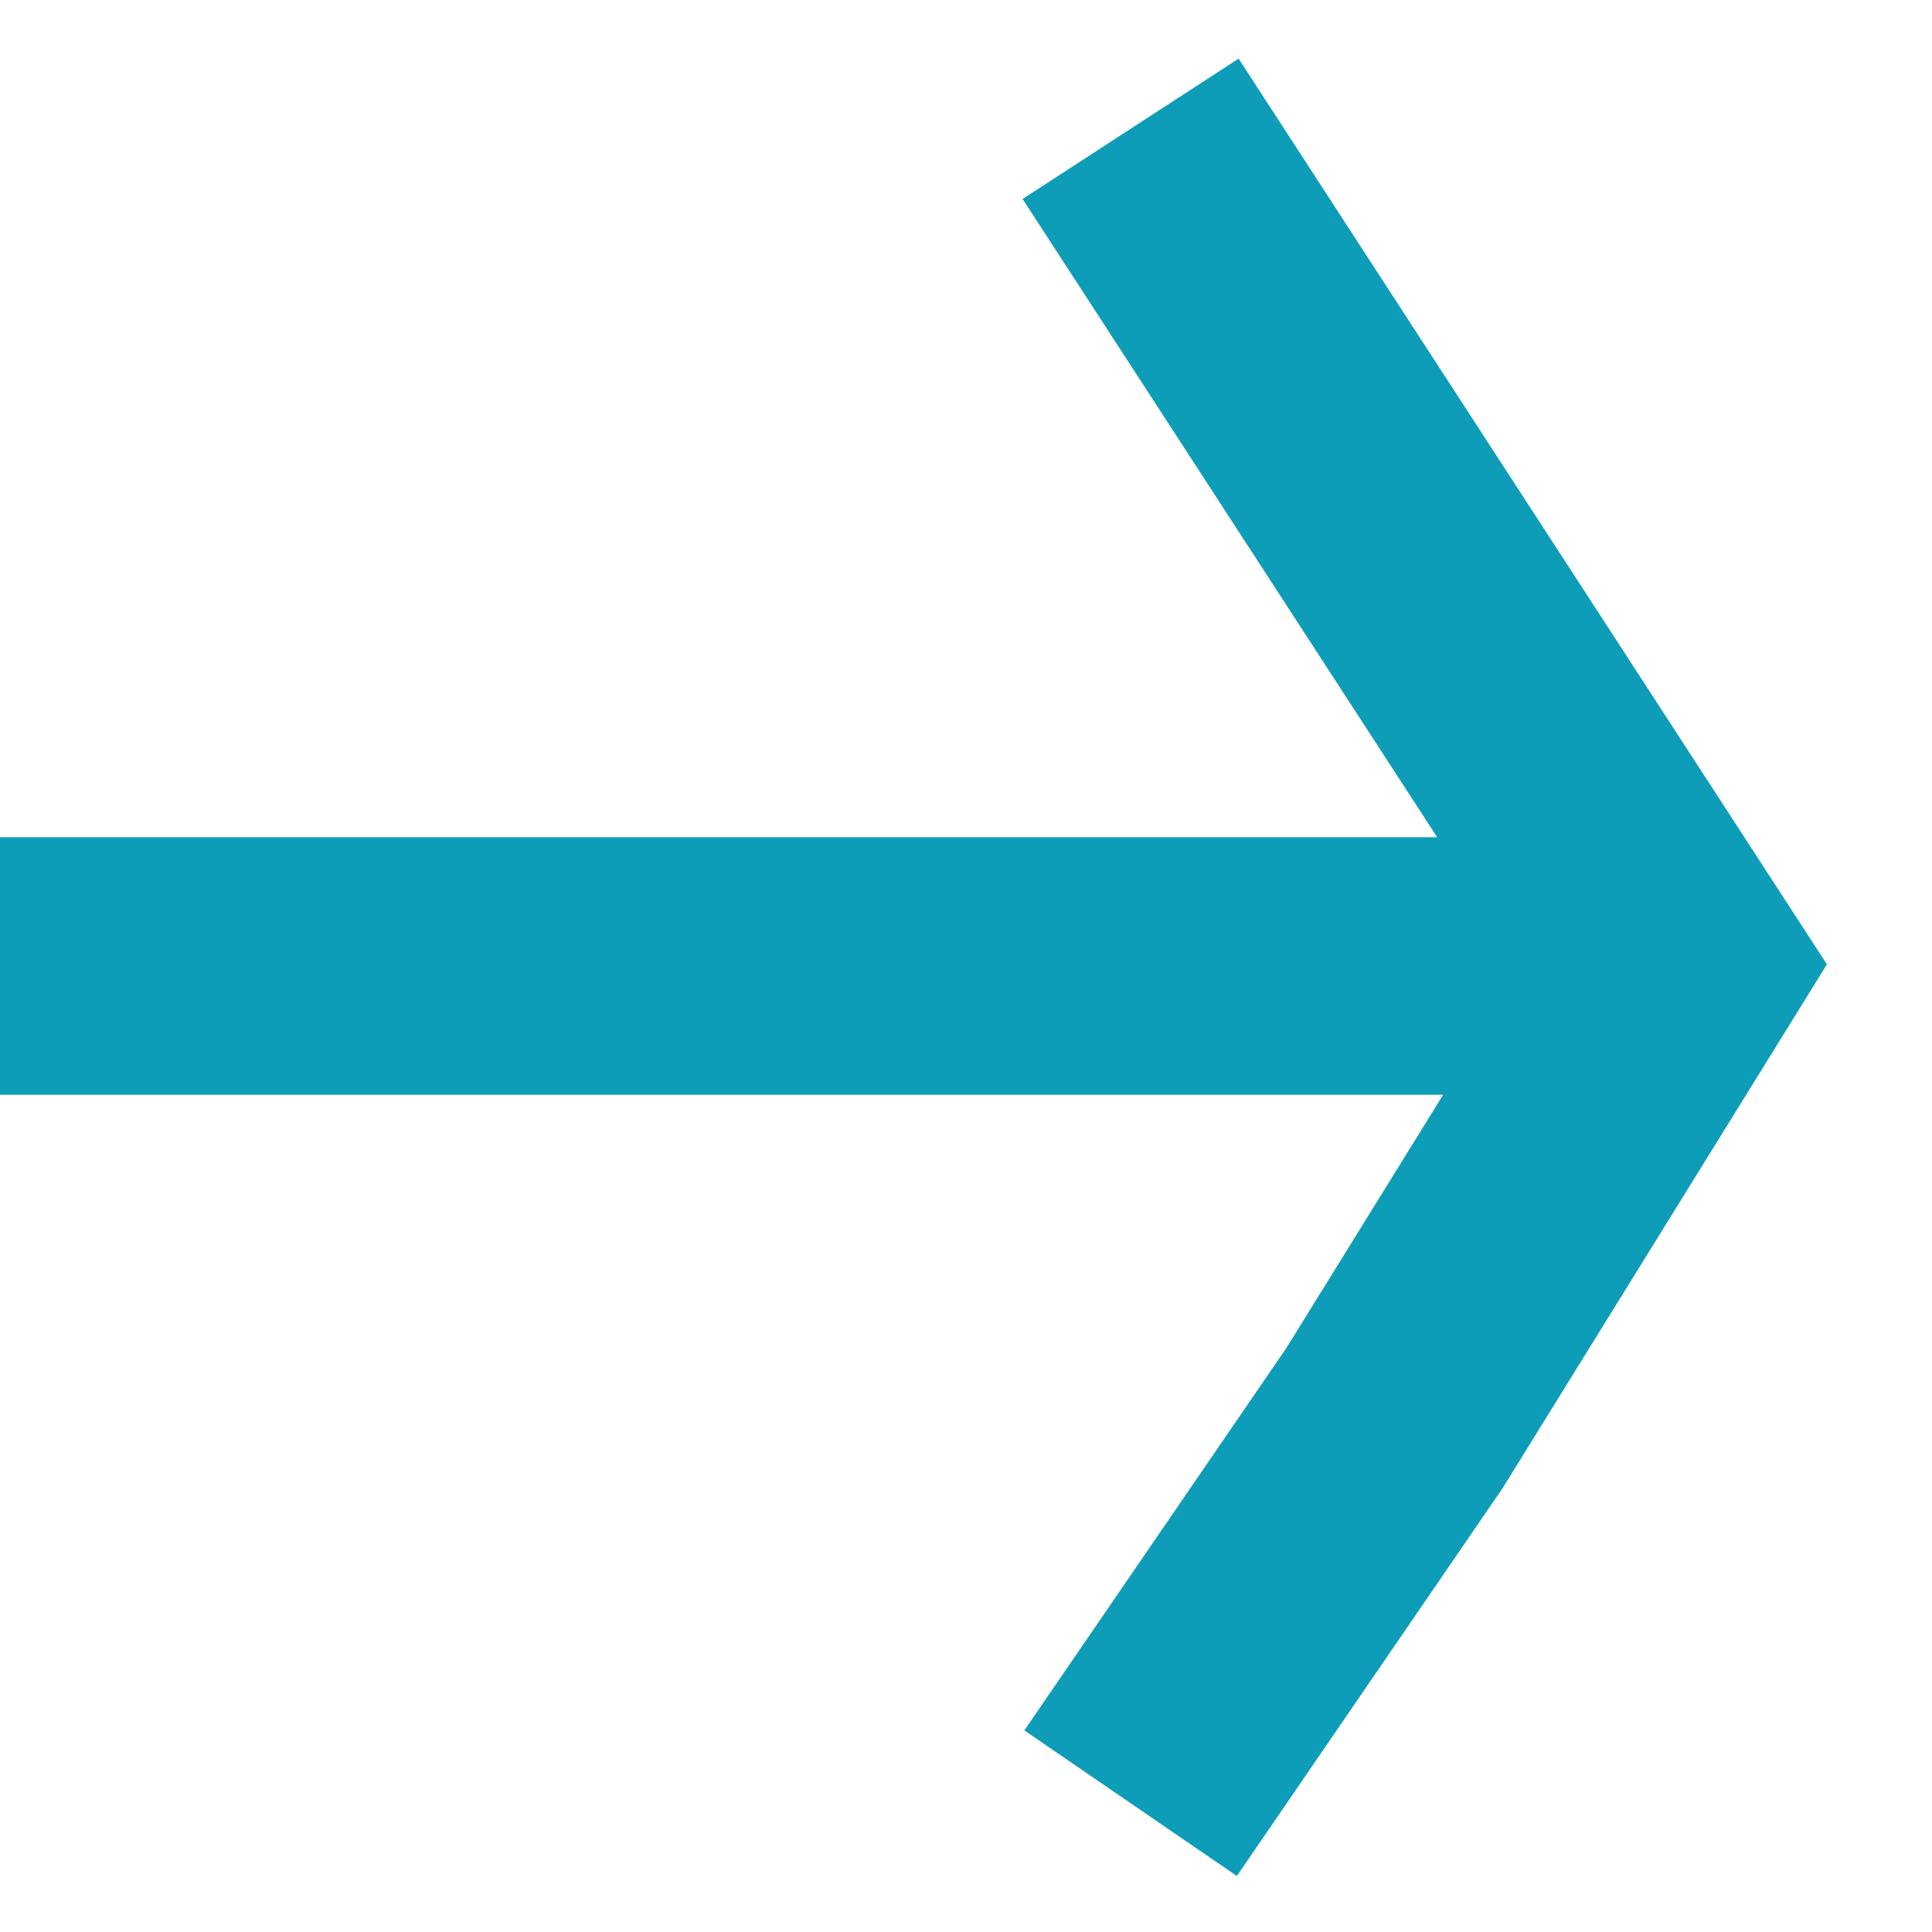
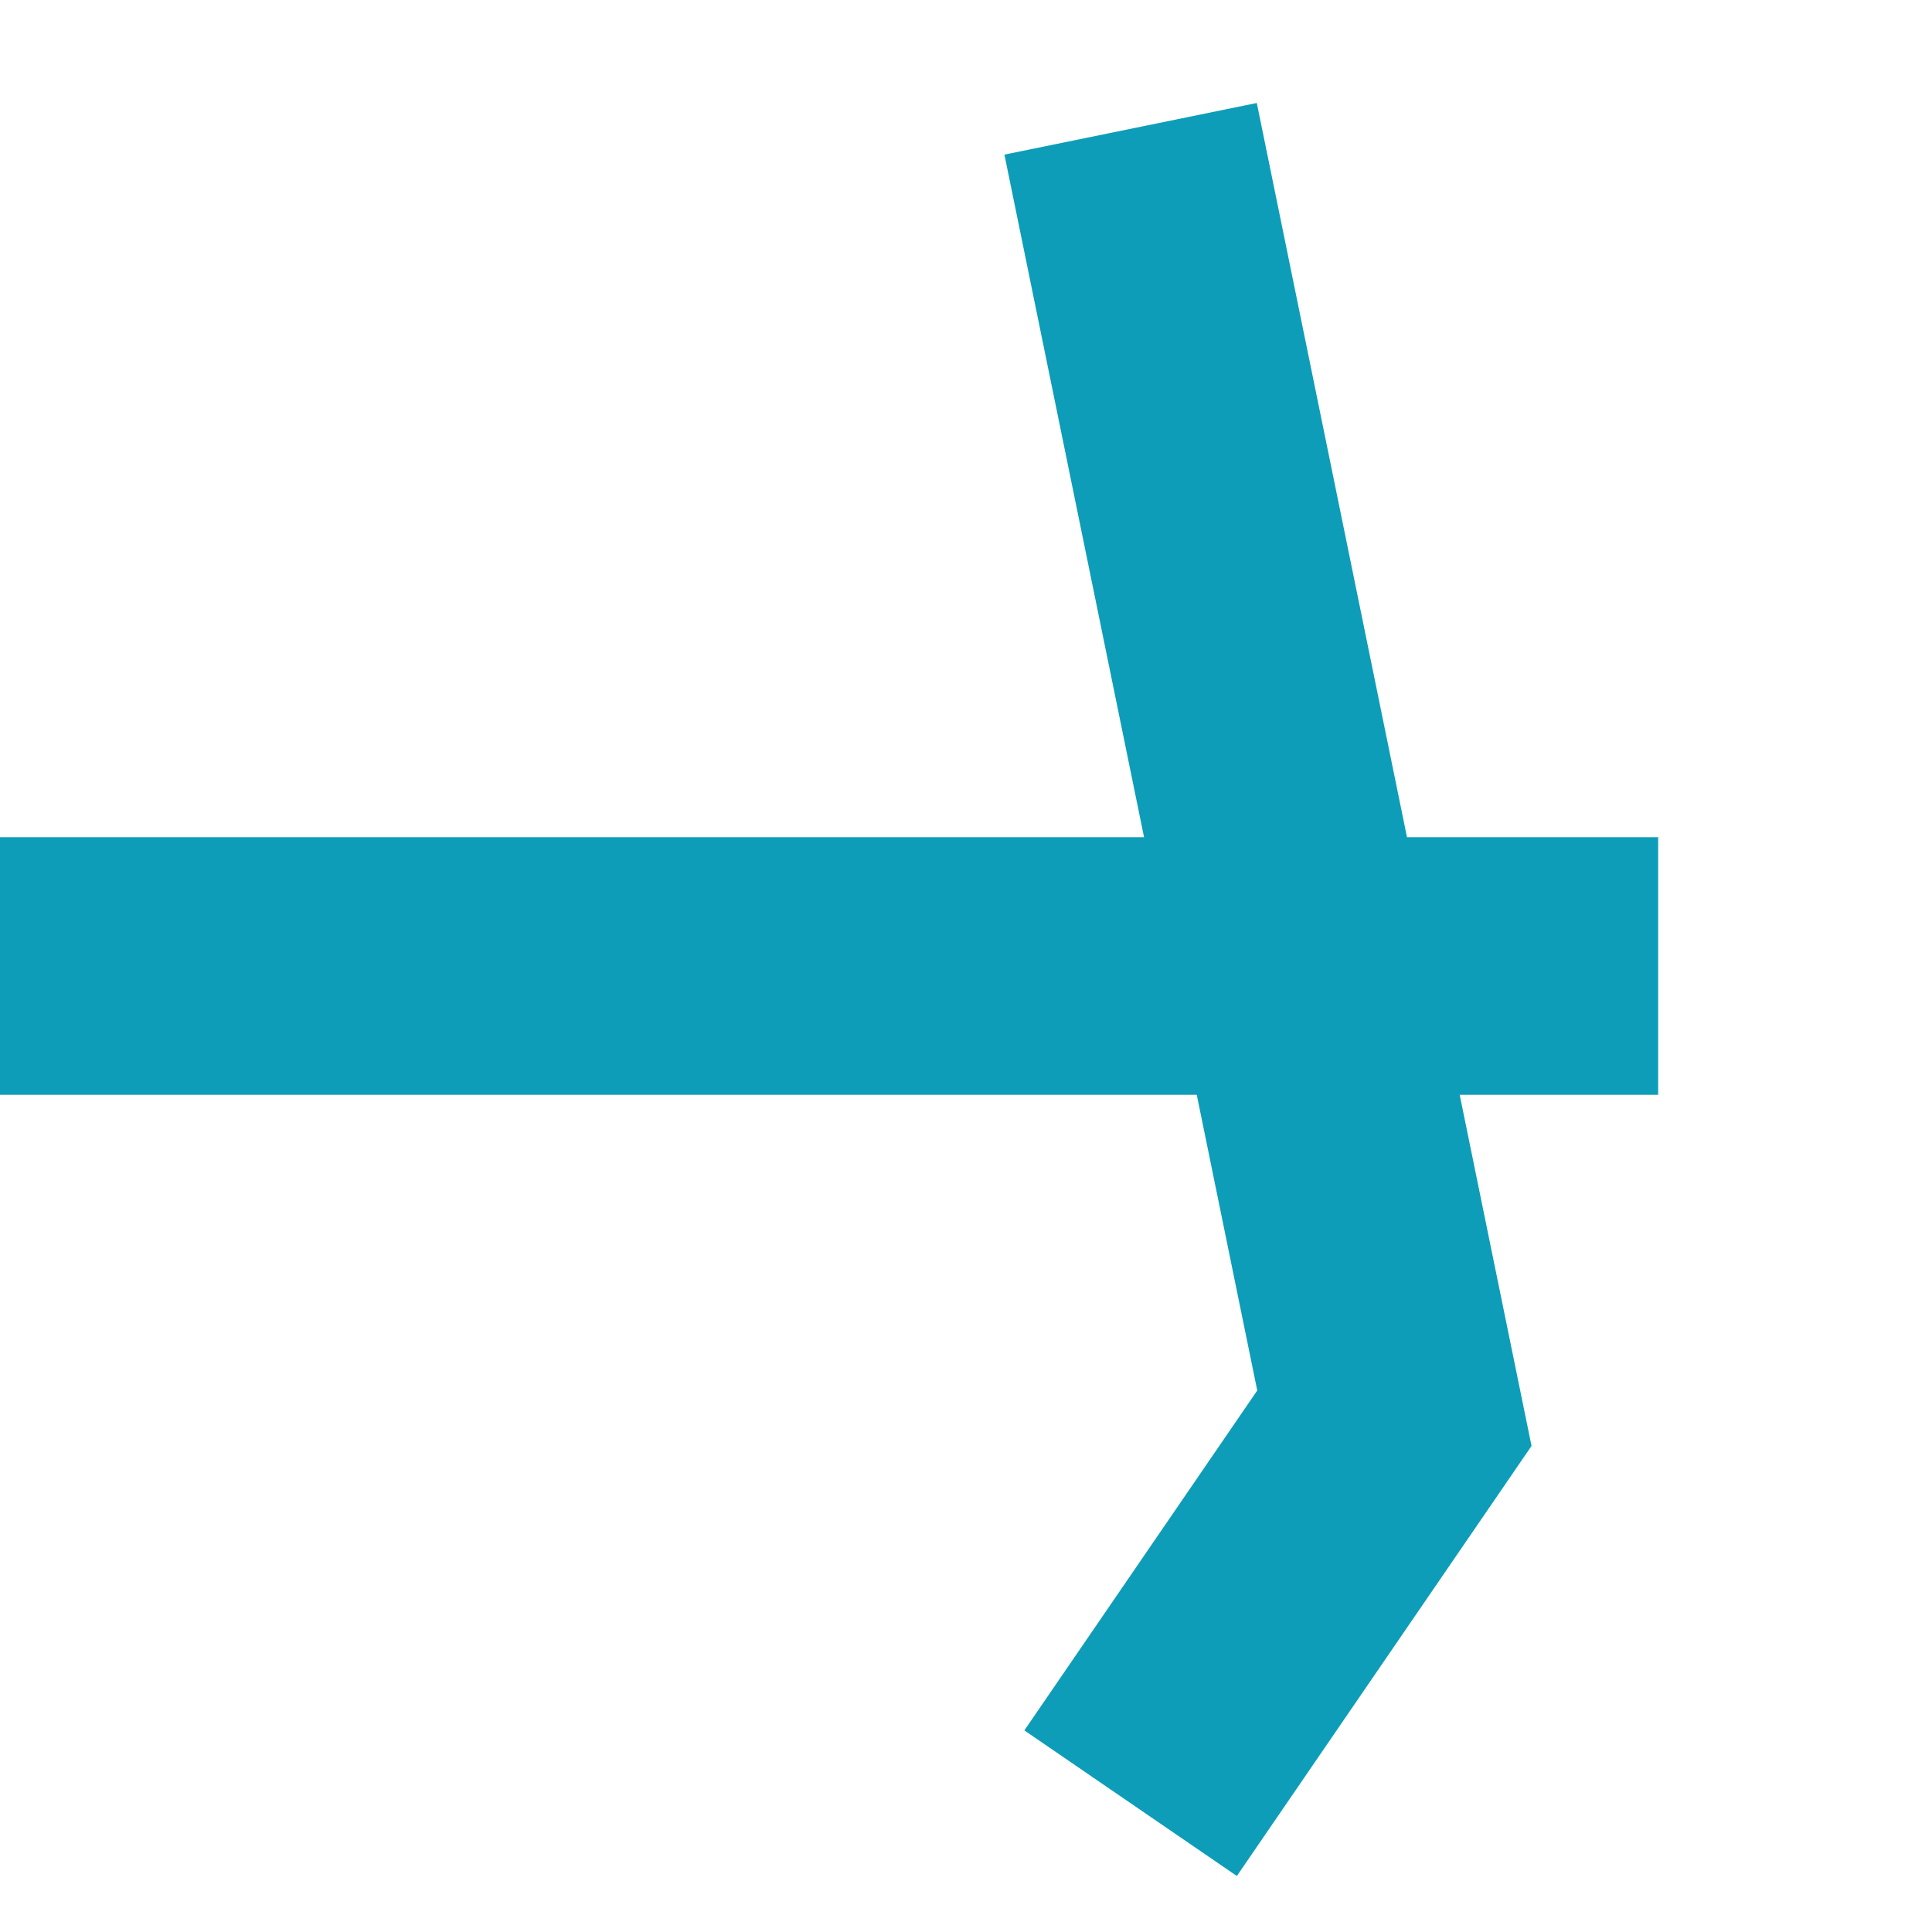
<svg xmlns="http://www.w3.org/2000/svg" width="15" height="15" viewBox="0 0 15 15" fill="none">
-   <path d="M0 7.5H12.874M8.778 1L13 7.5L10.826 11.011L8.778 14" stroke="#0D9DB8" stroke-width="2" />
+   <path d="M0 7.5H12.874M8.778 1L10.826 11.011L8.778 14" stroke="#0D9DB8" stroke-width="2" />
</svg>